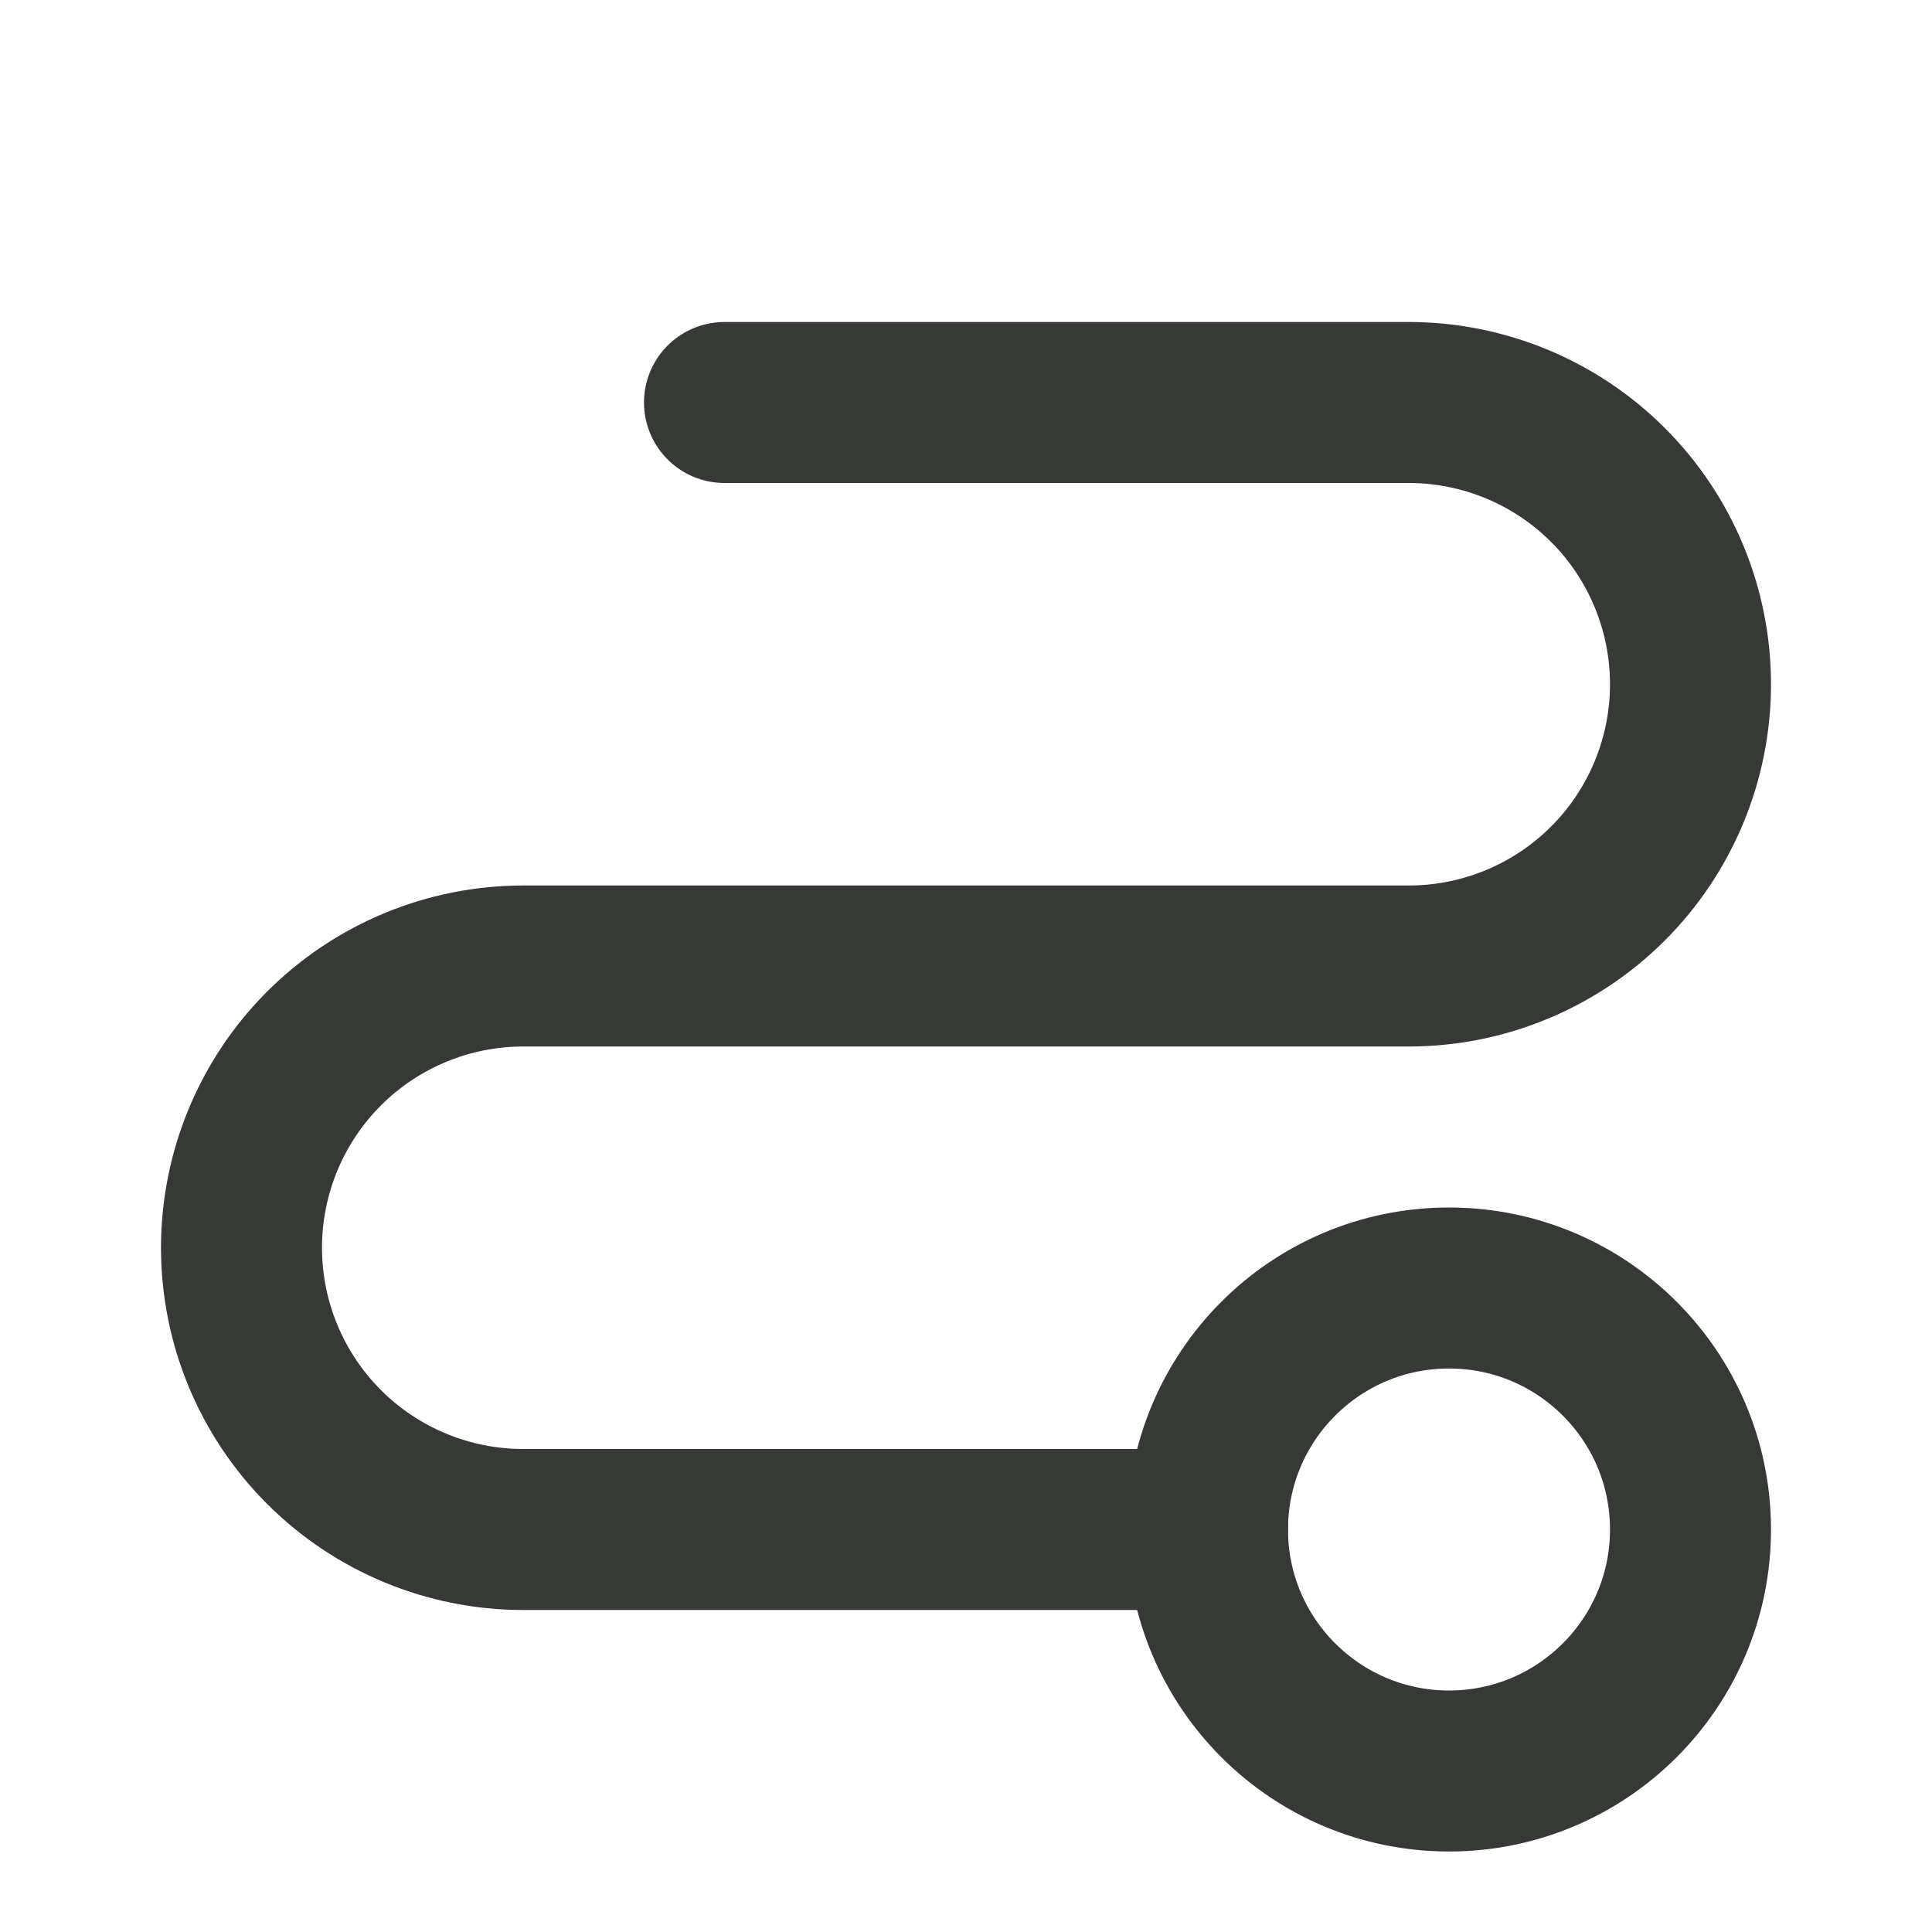
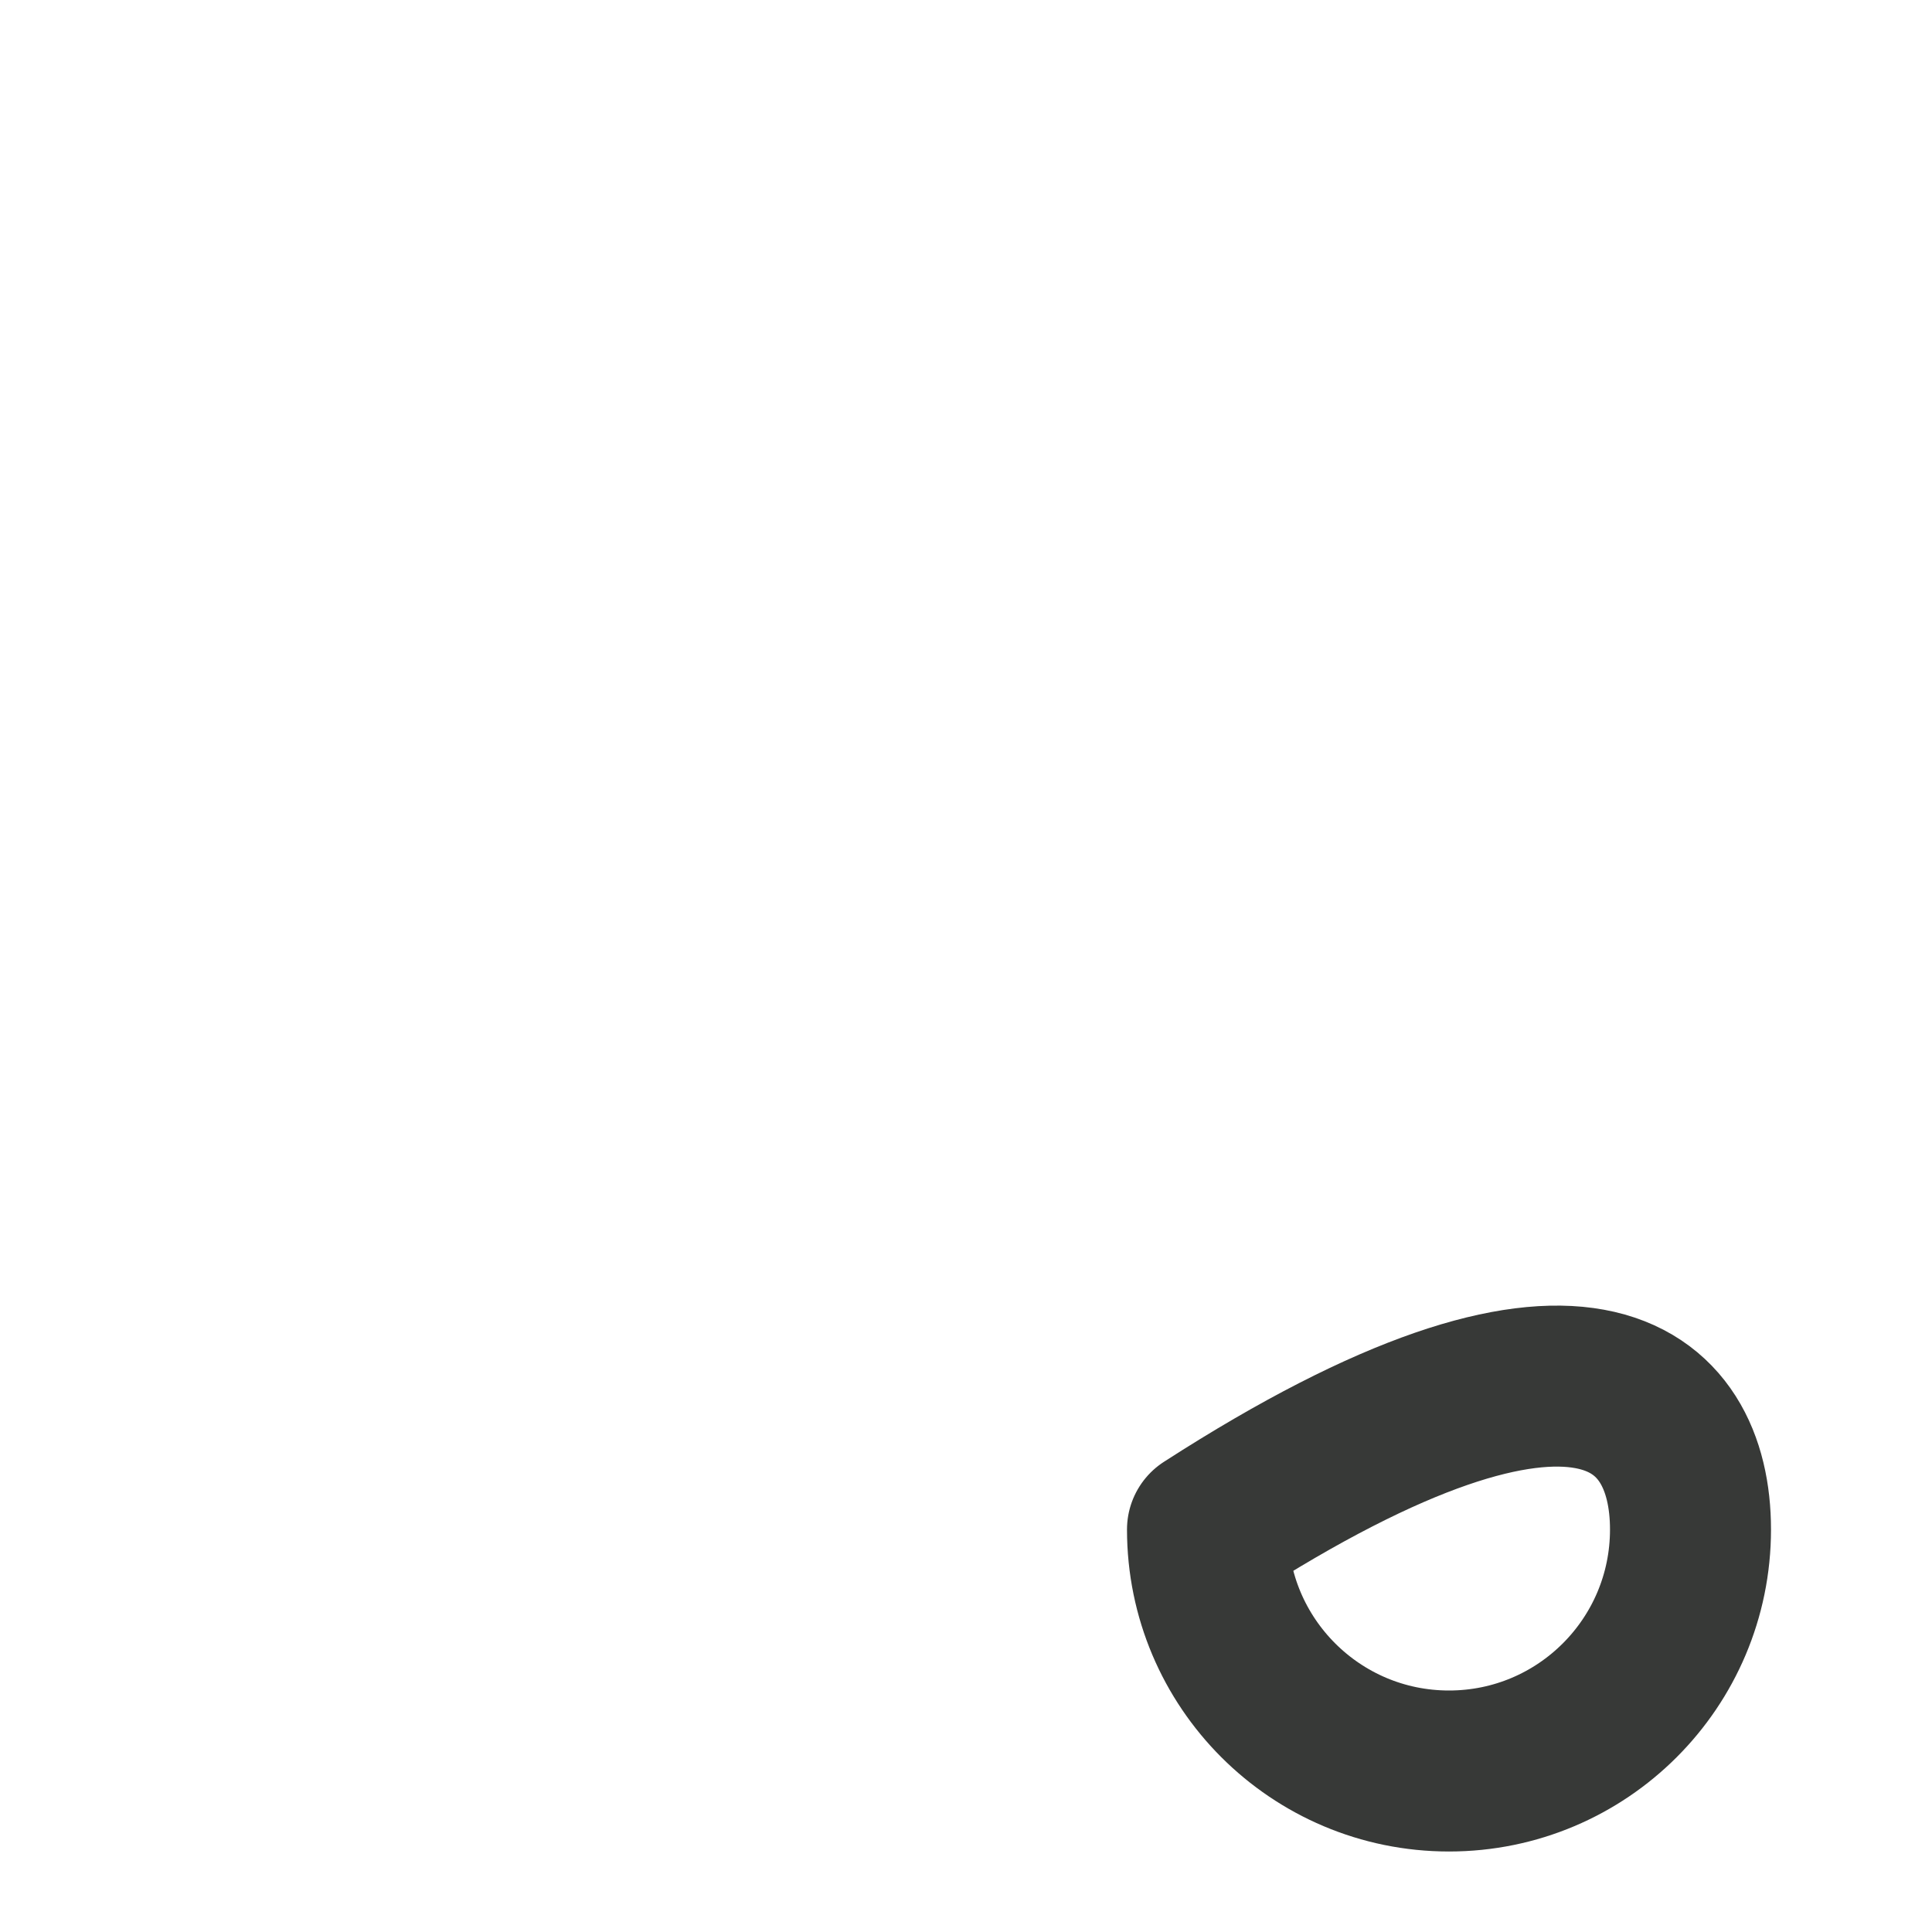
<svg xmlns="http://www.w3.org/2000/svg" width="24" height="24" viewBox="0 0 24 24" fill="none">
-   <path d="M18 22C16.343 22 15 20.657 15 19C15 17.343 16.343 16 18 16C19.657 16 21 17.343 21 19C21 20.657 19.657 22 18 22Z" stroke="#373937" stroke-width="2" stroke-linecap="round" stroke-linejoin="round" />
-   <path d="M15 19H6.5C5.572 19 4.681 18.631 4.025 17.975C3.369 17.319 3 16.428 3 15.5C3 14.572 3.369 13.681 4.025 13.025C4.681 12.369 5.572 12 6.5 12H17.5C18.428 12 19.319 11.631 19.975 10.975C20.631 10.319 21 9.428 21 8.5C21 7.572 20.631 6.681 19.975 6.025C19.319 5.369 18.428 5 17.5 5H9" stroke="#373937" stroke-width="2" stroke-linecap="round" stroke-linejoin="round" />
+   <path d="M18 22C16.343 22 15 20.657 15 19C19.657 16 21 17.343 21 19C21 20.657 19.657 22 18 22Z" stroke="#373937" stroke-width="2" stroke-linecap="round" stroke-linejoin="round" />
</svg>